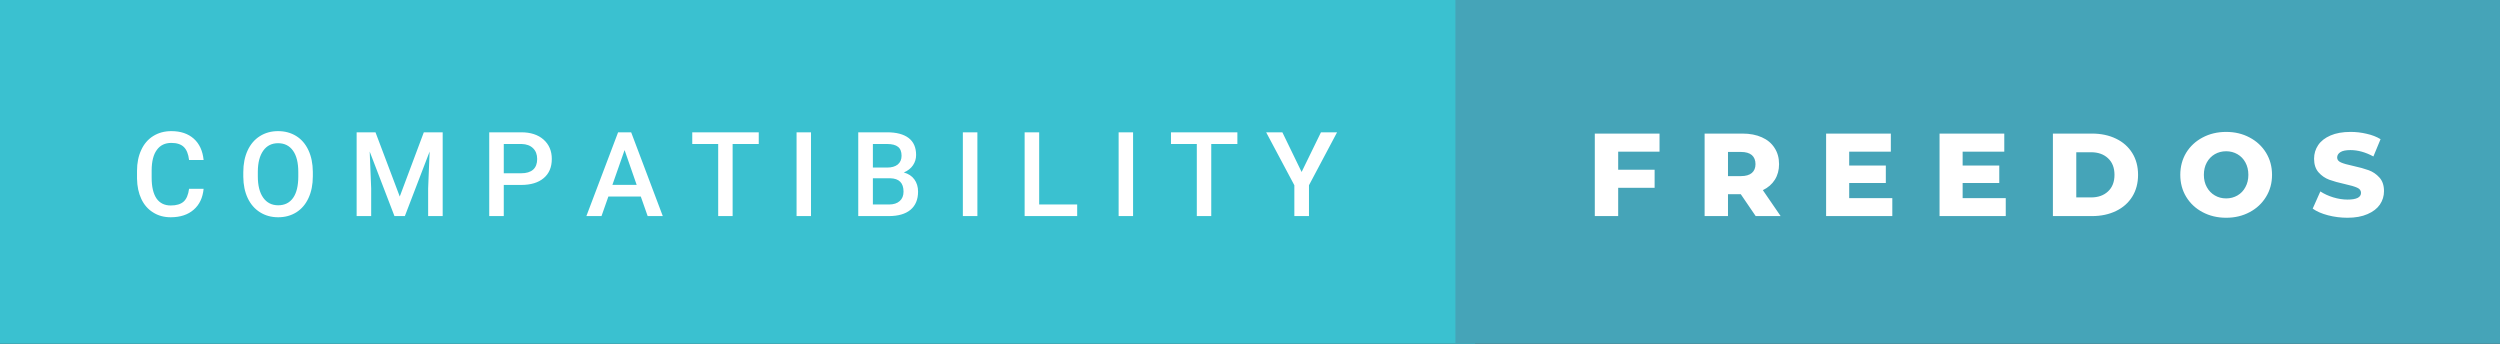
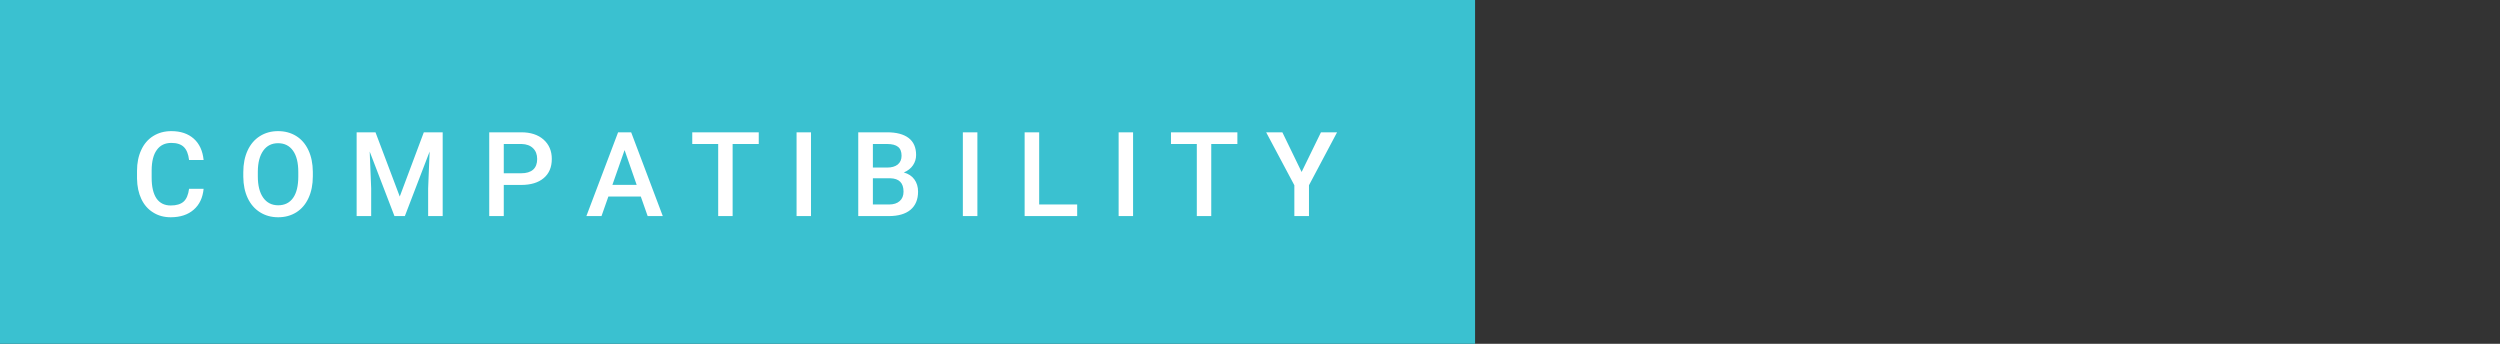
<svg xmlns="http://www.w3.org/2000/svg" width="254.53" height="35" viewBox="0 0 254.53 35">
  <rect x="0" y="0" width="254.53" height="35" fill="#333333" stroke="none" />
  <rect class="svg__rect" x="0" y="0" width="150.18" height="35" fill="#3AC1D0" />
-   <rect class="svg__rect" x="148.18" y="0" width="106.35" height="35" fill="#45A4B8" />
  <path class="svg__text" d="M13.95 18.19L13.95 18.19L13.95 17.39Q13.95 16.19 14.38 15.27Q14.80 14.35 15.60 13.85Q16.40 13.35 17.45 13.35L17.45 13.35Q18.86 13.35 19.73 14.12Q20.59 14.89 20.73 16.29L20.73 16.29L19.25 16.29Q19.14 15.37 18.71 14.96Q18.28 14.55 17.45 14.55L17.45 14.55Q16.48 14.55 15.97 15.26Q15.45 15.96 15.44 17.33L15.44 17.33L15.44 18.09Q15.44 19.47 15.93 20.20Q16.43 20.92 17.38 20.92L17.38 20.92Q18.25 20.92 18.69 20.53Q19.13 20.14 19.25 19.22L19.25 19.22L20.73 19.22Q20.60 20.59 19.72 21.35Q18.84 22.12 17.38 22.12L17.38 22.12Q16.36 22.12 15.59 21.63Q14.81 21.15 14.39 20.26Q13.97 19.37 13.95 18.19ZM24.77 18.00L24.77 18.00L24.77 17.52Q24.77 16.28 25.21 15.32Q25.65 14.37 26.46 13.86Q27.27 13.35 28.31 13.35Q29.35 13.35 30.16 13.85Q30.96 14.35 31.40 15.29Q31.84 16.23 31.85 17.48L31.85 17.48L31.85 17.96Q31.85 19.21 31.41 20.16Q30.98 21.10 30.18 21.61Q29.37 22.12 28.32 22.12L28.32 22.12Q27.28 22.12 26.47 21.61Q25.66 21.10 25.22 20.17Q24.78 19.23 24.77 18.00ZM26.25 17.46L26.25 17.96Q26.25 19.36 26.80 20.13Q27.35 20.90 28.32 20.90L28.32 20.90Q29.31 20.90 29.84 20.15Q30.37 19.40 30.37 17.96L30.37 17.96L30.37 17.51Q30.37 16.09 29.83 15.34Q29.29 14.58 28.31 14.58L28.31 14.58Q27.35 14.58 26.81 15.33Q26.26 16.09 26.25 17.46L26.25 17.46ZM37.79 22L36.31 22L36.31 13.47L38.23 13.47L40.70 20.01L43.15 13.47L45.07 13.47L45.07 22L43.59 22L43.59 19.19L43.74 15.43L41.22 22L40.16 22L37.64 15.43L37.79 19.19L37.79 22ZM51.29 22L49.81 22L49.81 13.47L53.07 13.47Q54.50 13.47 55.34 14.21Q56.18 14.96 56.18 16.18L56.18 16.18Q56.18 17.44 55.36 18.13Q54.54 18.83 53.05 18.83L53.05 18.83L51.29 18.83L51.29 22ZM51.29 14.66L51.29 17.64L53.07 17.64Q53.86 17.64 54.28 17.27Q54.69 16.90 54.69 16.19L54.69 16.19Q54.69 15.50 54.27 15.09Q53.85 14.68 53.11 14.66L53.11 14.66L51.29 14.66ZM61.24 22L59.70 22L62.93 13.47L64.26 13.47L67.48 22L65.94 22L65.24 20.01L61.94 20.01L61.24 22ZM63.59 15.28L62.35 18.82L64.82 18.82L63.59 15.28ZM73.12 14.66L70.48 14.66L70.48 13.47L77.25 13.47L77.25 14.66L74.59 14.66L74.59 22L73.12 22L73.12 14.66ZM82.57 22L81.10 22L81.10 13.47L82.57 13.47L82.57 22ZM90.49 22L87.38 22L87.38 13.47L90.31 13.47Q91.75 13.47 92.51 14.05Q93.27 14.63 93.27 15.78L93.27 15.78Q93.27 16.36 92.95 16.83Q92.63 17.30 92.02 17.56L92.02 17.56Q92.72 17.75 93.09 18.26Q93.47 18.78 93.47 19.51L93.47 19.51Q93.47 20.71 92.70 21.36Q91.93 22 90.49 22L90.49 22ZM88.87 18.15L88.87 20.82L90.51 20.82Q91.21 20.82 91.60 20.47Q91.99 20.13 91.99 19.51L91.99 19.51Q91.99 18.18 90.64 18.15L90.64 18.15L88.87 18.15ZM88.87 14.66L88.87 17.06L90.32 17.06Q91.01 17.06 91.40 16.75Q91.79 16.43 91.79 15.86L91.79 15.86Q91.79 15.23 91.43 14.95Q91.07 14.66 90.31 14.66L90.31 14.66L88.87 14.66ZM99.51 22L98.03 22L98.03 13.47L99.51 13.47L99.51 22ZM109.67 22L104.32 22L104.32 13.47L105.80 13.47L105.80 20.82L109.67 20.82L109.67 22ZM115.36 22L113.89 22L113.89 13.47L115.36 13.47L115.36 22ZM121.85 14.66L119.22 14.66L119.22 13.47L125.98 13.47L125.98 14.66L123.32 14.66L123.32 22L121.85 22L121.85 14.66ZM131.78 18.86L128.91 13.47L130.56 13.47L132.52 17.51L134.49 13.47L136.13 13.47L133.27 18.86L133.27 22L131.78 22L131.78 18.86Z" fill="#FFFFFF" />
-   <path class="svg__text" d="M164.75 22L162.37 22L162.37 13.60L168.96 13.60L168.96 15.44L164.75 15.44L164.75 17.28L168.46 17.28L168.46 19.12L164.75 19.12L164.75 22ZM175.93 22L173.55 22L173.55 13.60L177.40 13.60Q178.54 13.60 179.38 13.98Q180.22 14.35 180.67 15.06Q181.13 15.76 181.13 16.71L181.13 16.71Q181.13 17.62 180.70 18.30Q180.27 18.98 179.48 19.36L179.48 19.36L181.29 22L178.75 22L177.23 19.77L175.93 19.77L175.93 22ZM175.93 15.47L175.93 17.93L177.25 17.93Q177.98 17.93 178.36 17.61Q178.73 17.29 178.73 16.71L178.73 16.71Q178.73 16.12 178.36 15.79Q177.98 15.47 177.25 15.47L177.25 15.47L175.93 15.47ZM192.66 22L185.92 22L185.92 13.60L192.51 13.60L192.51 15.44L188.27 15.44L188.27 16.85L192.00 16.85L192.00 18.63L188.27 18.63L188.27 20.17L192.66 20.17L192.66 22ZM204.21 22L197.47 22L197.47 13.60L204.06 13.60L204.06 15.44L199.82 15.44L199.82 16.85L203.55 16.85L203.55 18.63L199.82 18.63L199.82 20.17L204.21 20.17L204.21 22ZM212.99 22L209.01 22L209.01 13.60L212.99 13.60Q214.37 13.60 215.44 14.12Q216.50 14.63 217.09 15.58Q217.68 16.53 217.68 17.80L217.68 17.80Q217.68 19.07 217.09 20.02Q216.50 20.97 215.44 21.48Q214.37 22 212.99 22L212.99 22ZM211.39 15.50L211.39 20.10L212.89 20.10Q213.97 20.10 214.62 19.49Q215.28 18.88 215.28 17.80L215.28 17.80Q215.28 16.72 214.62 16.11Q213.97 15.50 212.89 15.50L212.89 15.50L211.39 15.50ZM221.98 17.80L221.98 17.80Q221.98 16.55 222.58 15.55Q223.19 14.56 224.25 14.00Q225.32 13.43 226.65 13.43L226.65 13.43Q227.98 13.43 229.04 14.00Q230.10 14.56 230.71 15.55Q231.32 16.55 231.32 17.80L231.32 17.80Q231.32 19.05 230.71 20.04Q230.10 21.04 229.04 21.60Q227.98 22.17 226.65 22.17L226.65 22.17Q225.32 22.17 224.25 21.60Q223.19 21.04 222.58 20.04Q221.98 19.05 221.98 17.80ZM224.38 17.80L224.38 17.80Q224.38 18.51 224.68 19.05Q224.98 19.60 225.50 19.90Q226.01 20.20 226.65 20.20L226.65 20.20Q227.28 20.20 227.80 19.90Q228.32 19.60 228.61 19.05Q228.91 18.51 228.91 17.80L228.91 17.80Q228.91 17.09 228.61 16.54Q228.32 16 227.80 15.70Q227.28 15.40 226.65 15.40L226.65 15.40Q226.01 15.40 225.49 15.70Q224.98 16 224.68 16.54Q224.38 17.09 224.38 17.80ZM235.46 21.24L235.46 21.24L236.24 19.49Q236.80 19.86 237.54 20.09Q238.29 20.32 239.01 20.32L239.01 20.32Q240.37 20.32 240.38 19.64L240.38 19.64Q240.38 19.28 239.99 19.11Q239.60 18.93 238.73 18.74L238.73 18.74Q237.78 18.53 237.15 18.30Q236.51 18.06 236.06 17.55Q235.60 17.03 235.60 16.16L235.60 16.16Q235.60 15.39 236.02 14.77Q236.44 14.15 237.28 13.79Q238.11 13.43 239.32 13.43L239.32 13.43Q240.15 13.43 240.95 13.62Q241.76 13.80 242.37 14.17L242.37 14.17L241.64 15.93Q240.44 15.28 239.31 15.28L239.31 15.28Q238.60 15.28 238.28 15.49Q237.95 15.70 237.95 16.04L237.95 16.04Q237.95 16.37 238.34 16.54Q238.72 16.71 239.57 16.89L239.57 16.89Q240.53 17.10 241.16 17.33Q241.79 17.56 242.25 18.07Q242.72 18.58 242.72 19.46L242.72 19.46Q242.72 20.21 242.30 20.83Q241.88 21.44 241.04 21.80Q240.20 22.17 239.00 22.17L239.00 22.17Q237.98 22.17 237.02 21.92Q236.06 21.67 235.46 21.24Z" fill="#FFFFFF" x="161.18" />
</svg>